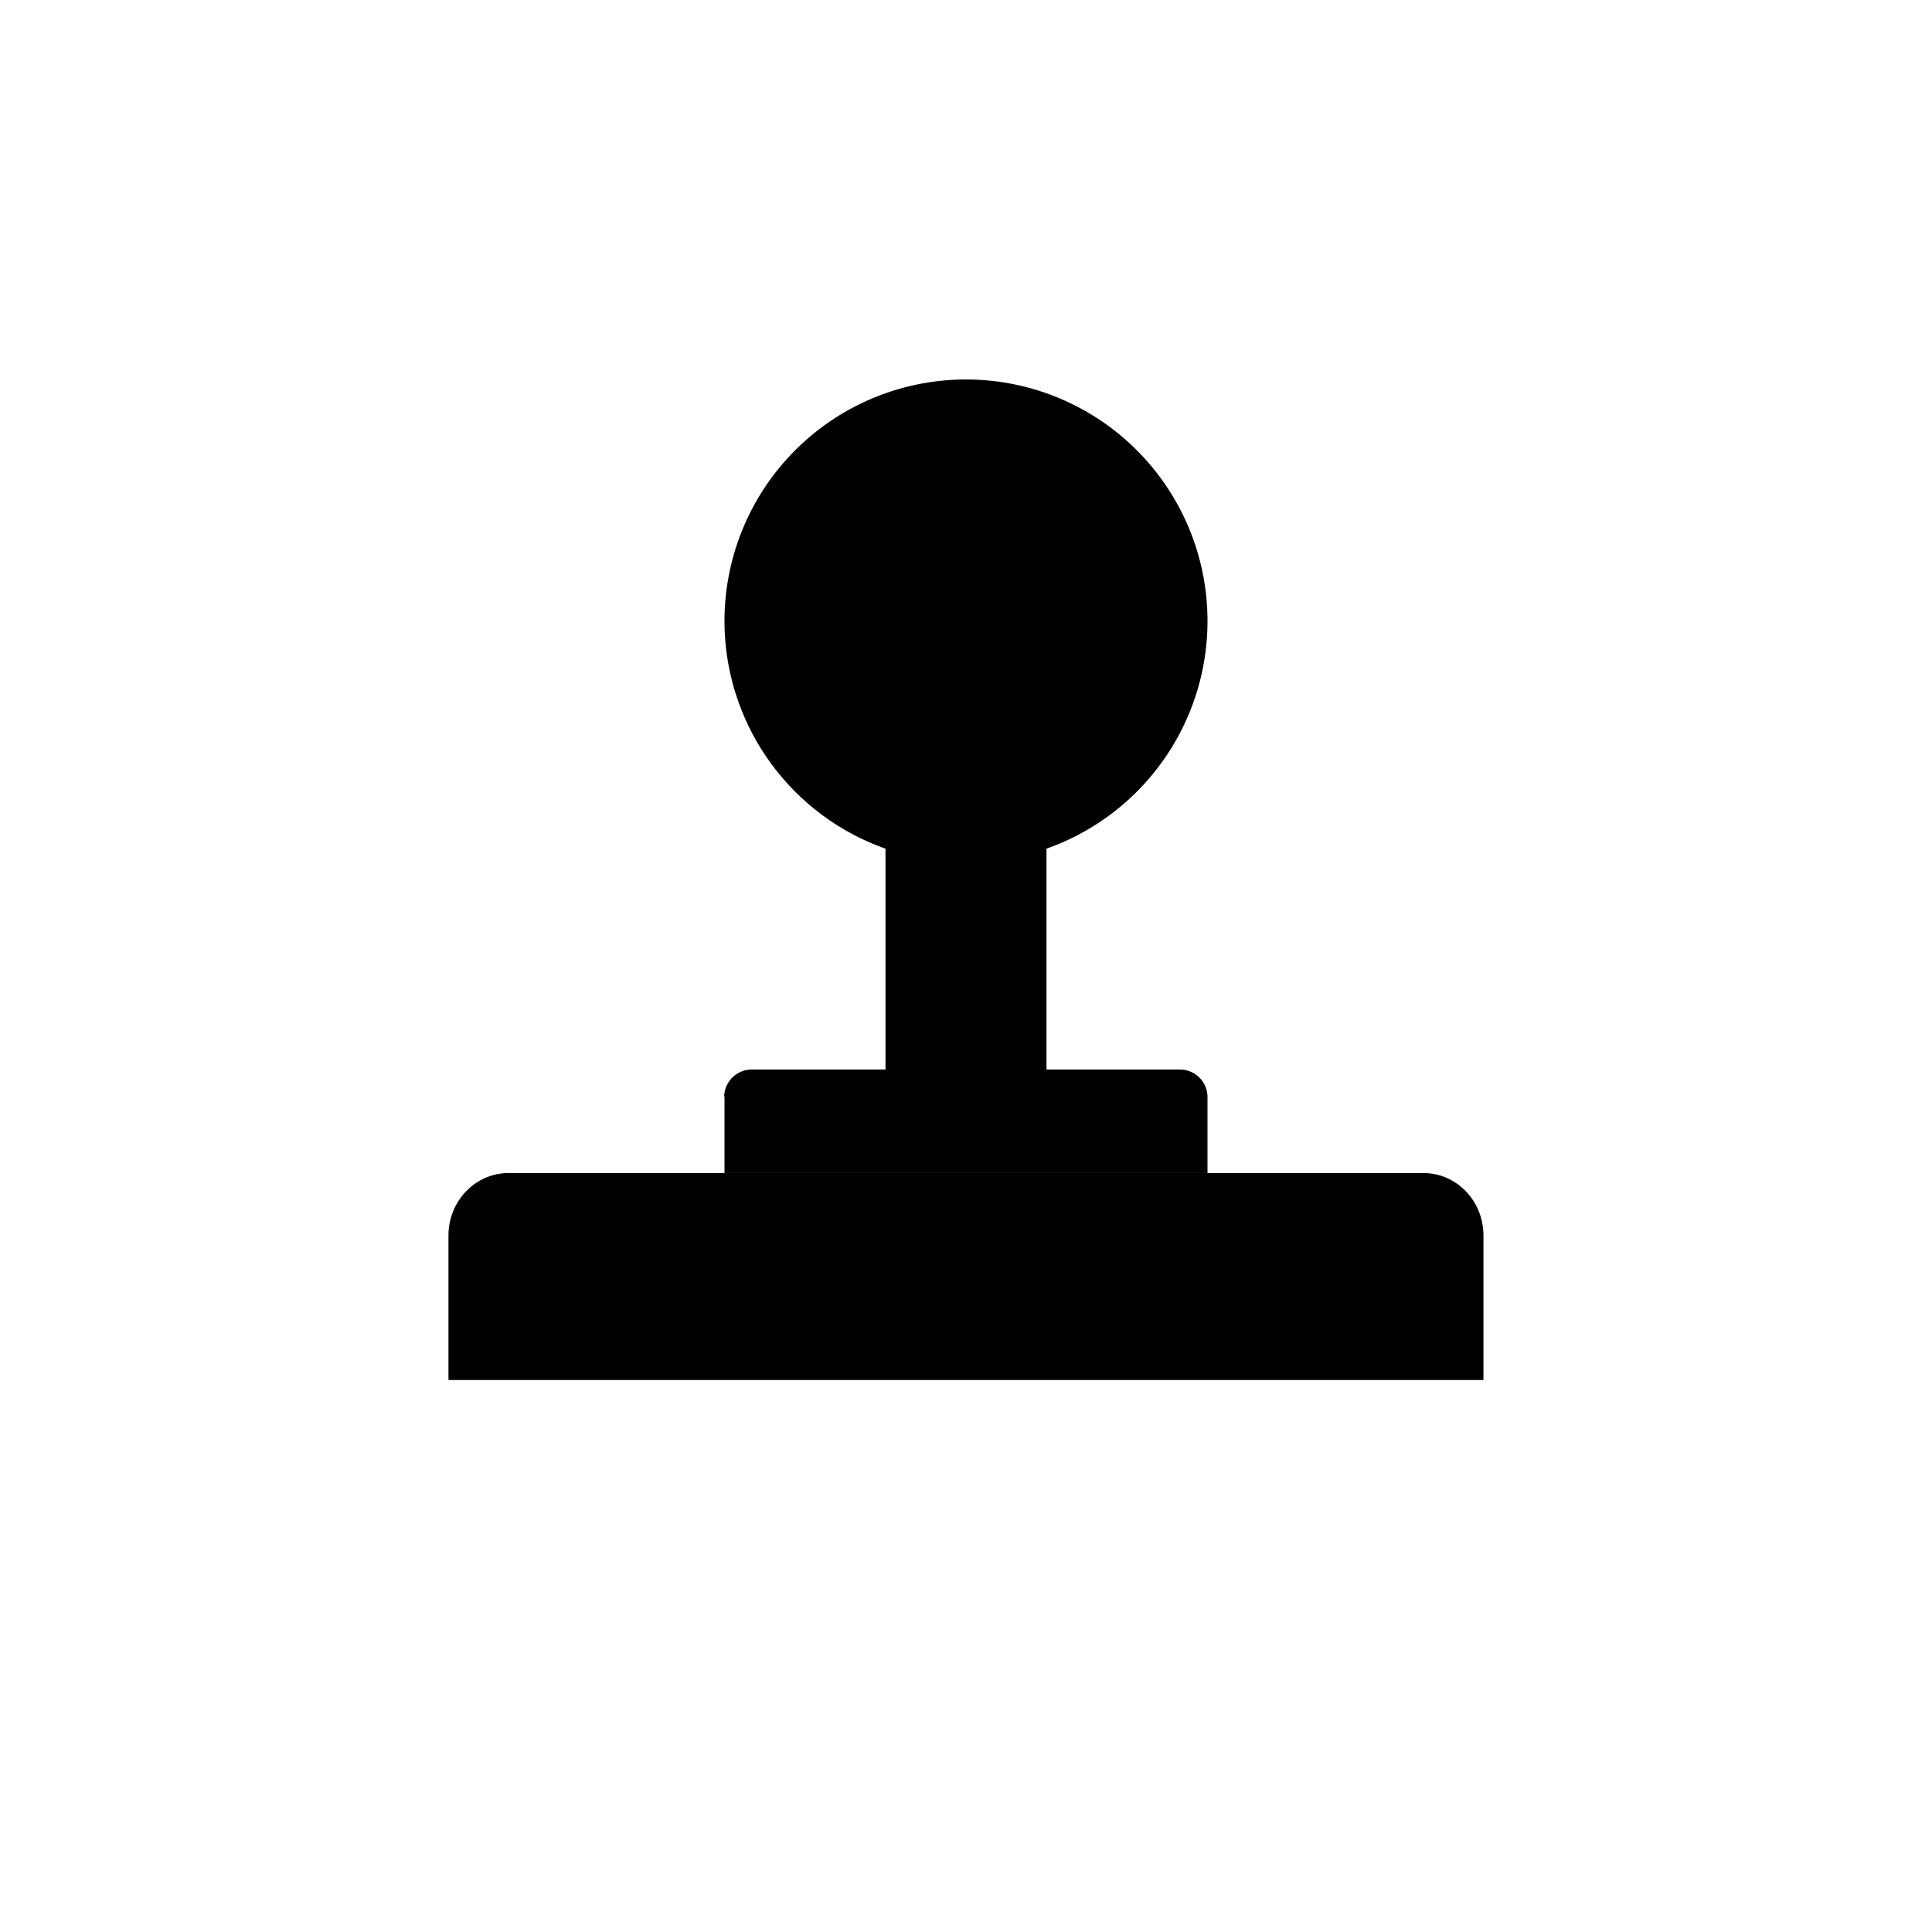
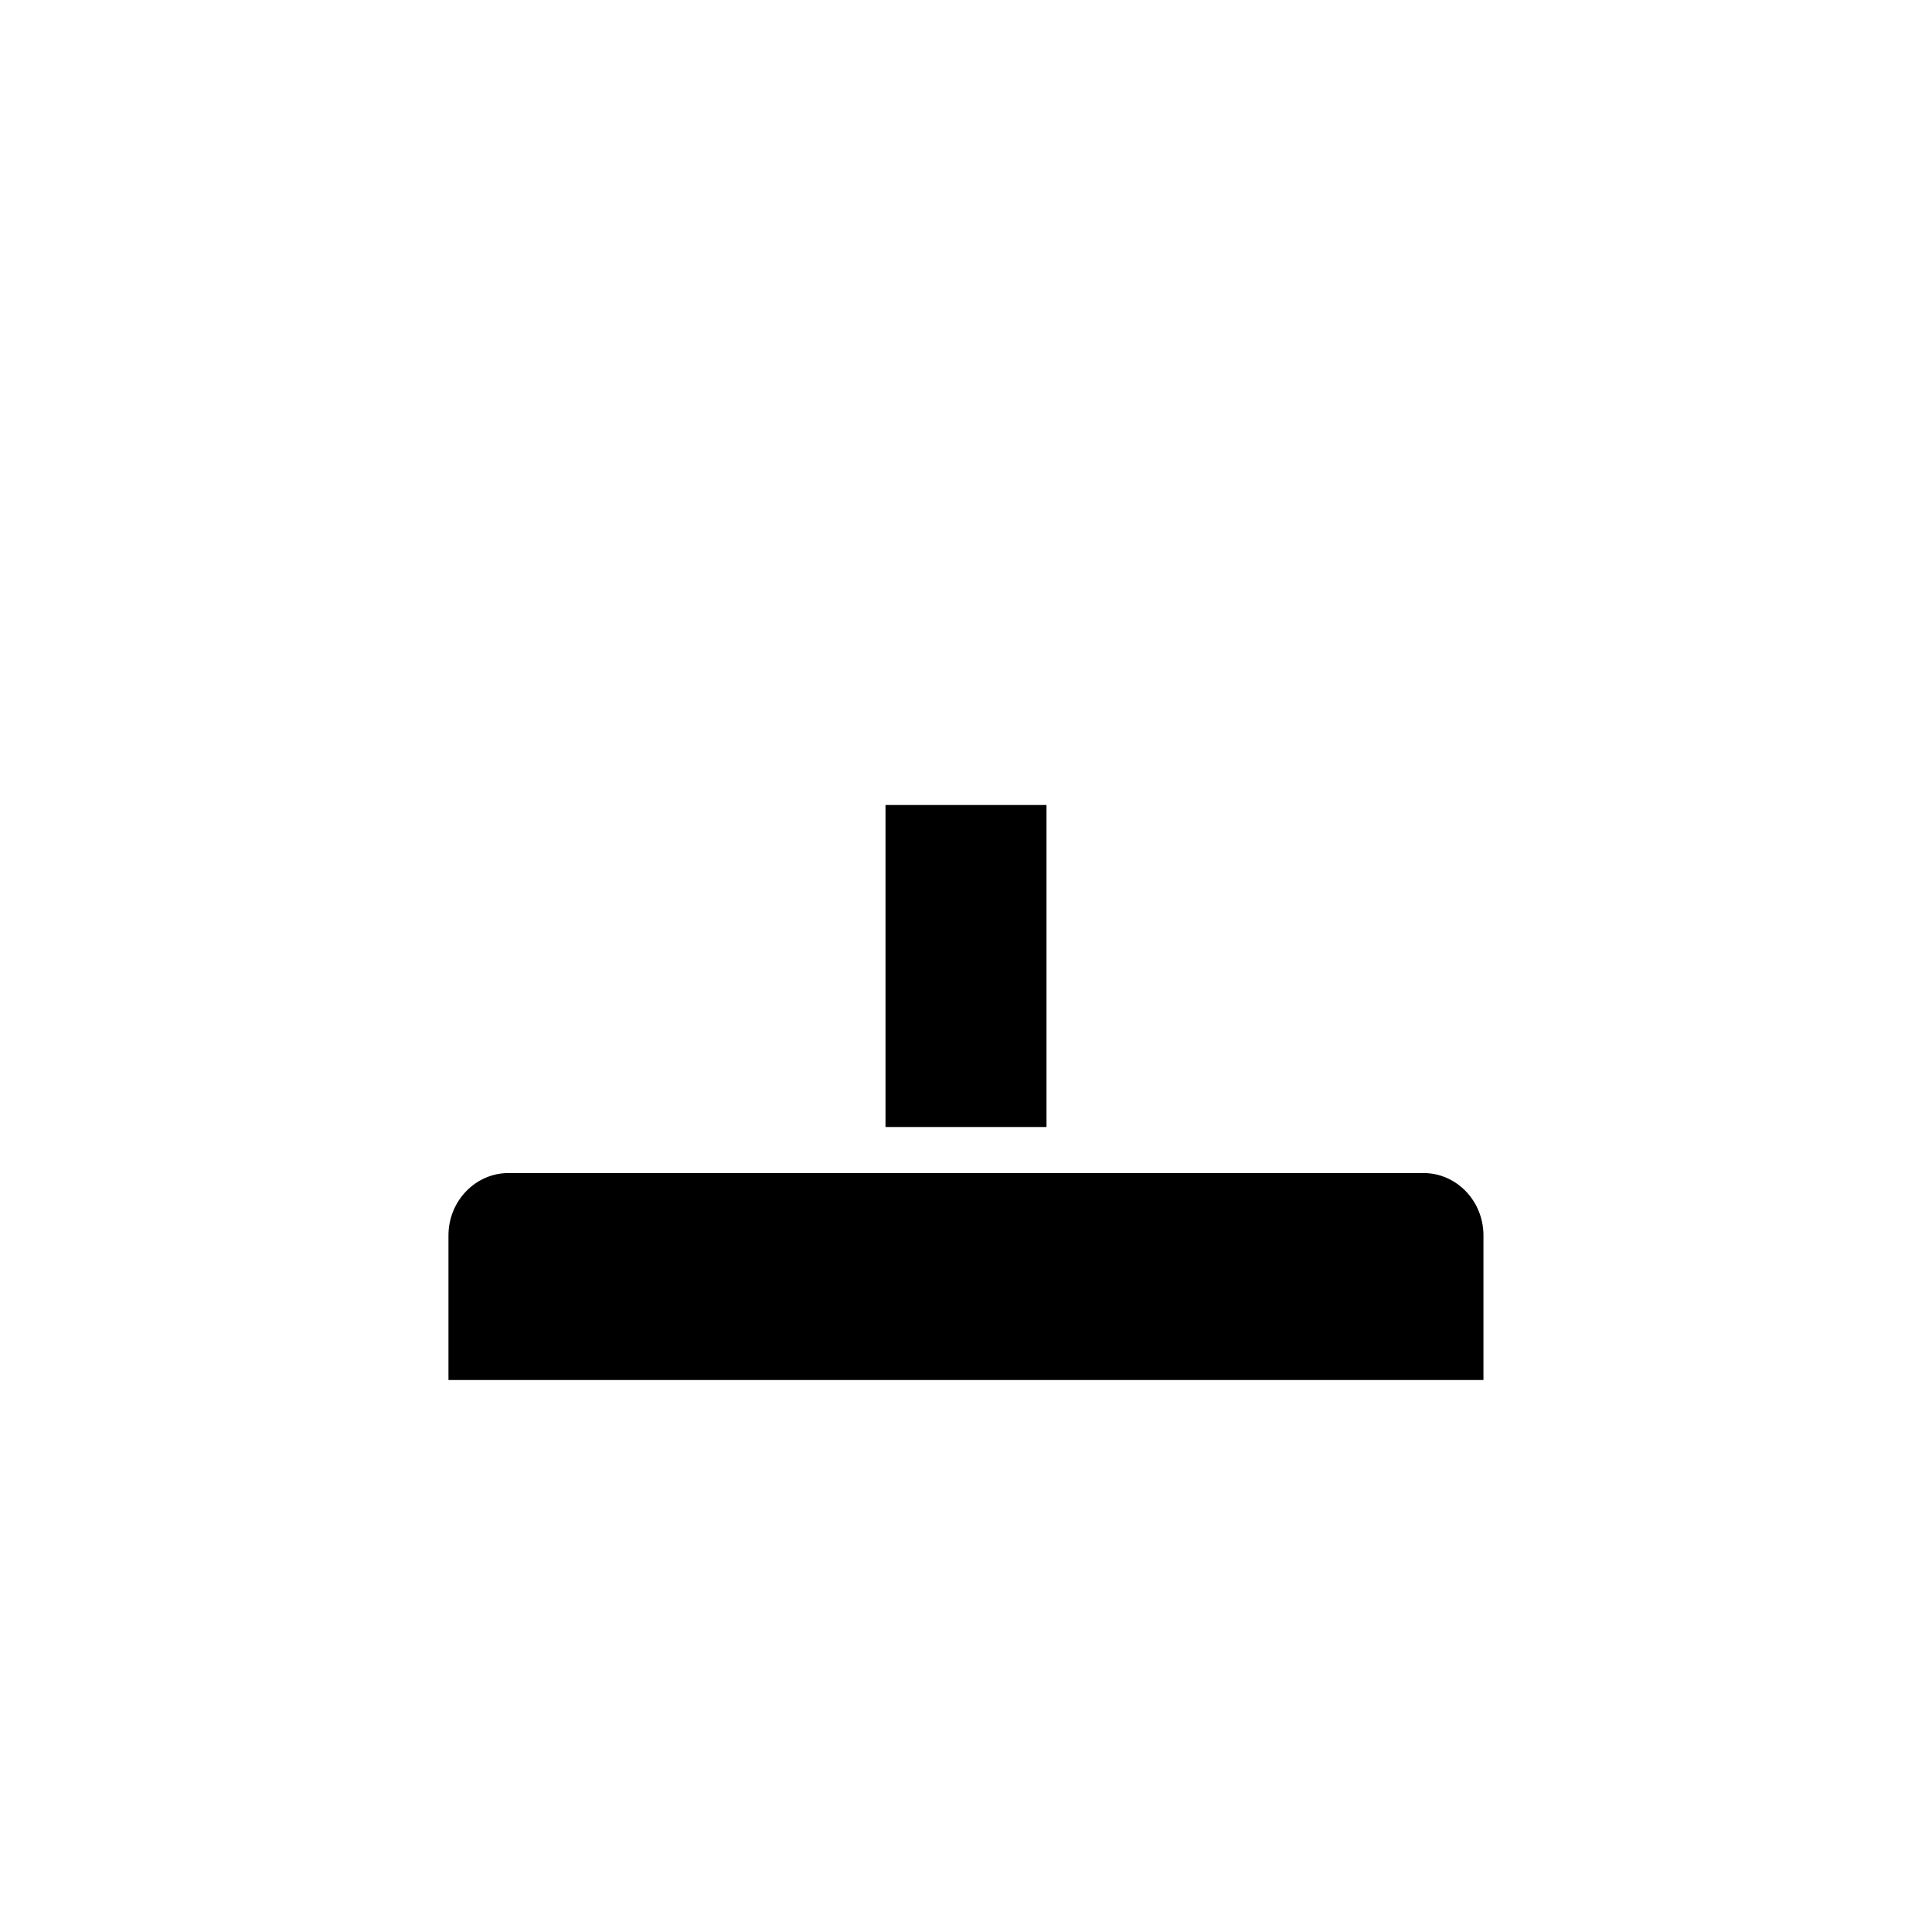
<svg xmlns="http://www.w3.org/2000/svg" width="800" height="800" viewBox="0 0 24 24">
  <path fill="currentColor" d="M5.571 15.347v1.796h12.857v-1.796c0-.428-.334-.775-.745-.775H6.317c-.411 0-.746.347-.746.775M11 10h2v4h-2z" />
-   <path fill="currentColor" d="M9 13.62v.952h6v-.952a.343.343 0 0 0-.347-.334h-5.31a.343.343 0 0 0-.347.334zm3-2.906a3 3 0 1 0 0-6a3 3 0 0 0 0 6" />
-   <path fill="currentColor" d="M13.637 5.679a2.15 2.15 0 0 0-1.14-.39c-.197.013-.587.111-.587.39c0 .351.343.694.557.882c.21.19.716.528 1.273.528s.617-.335.617-.429s-.06-.557-.72-.981" />
</svg>